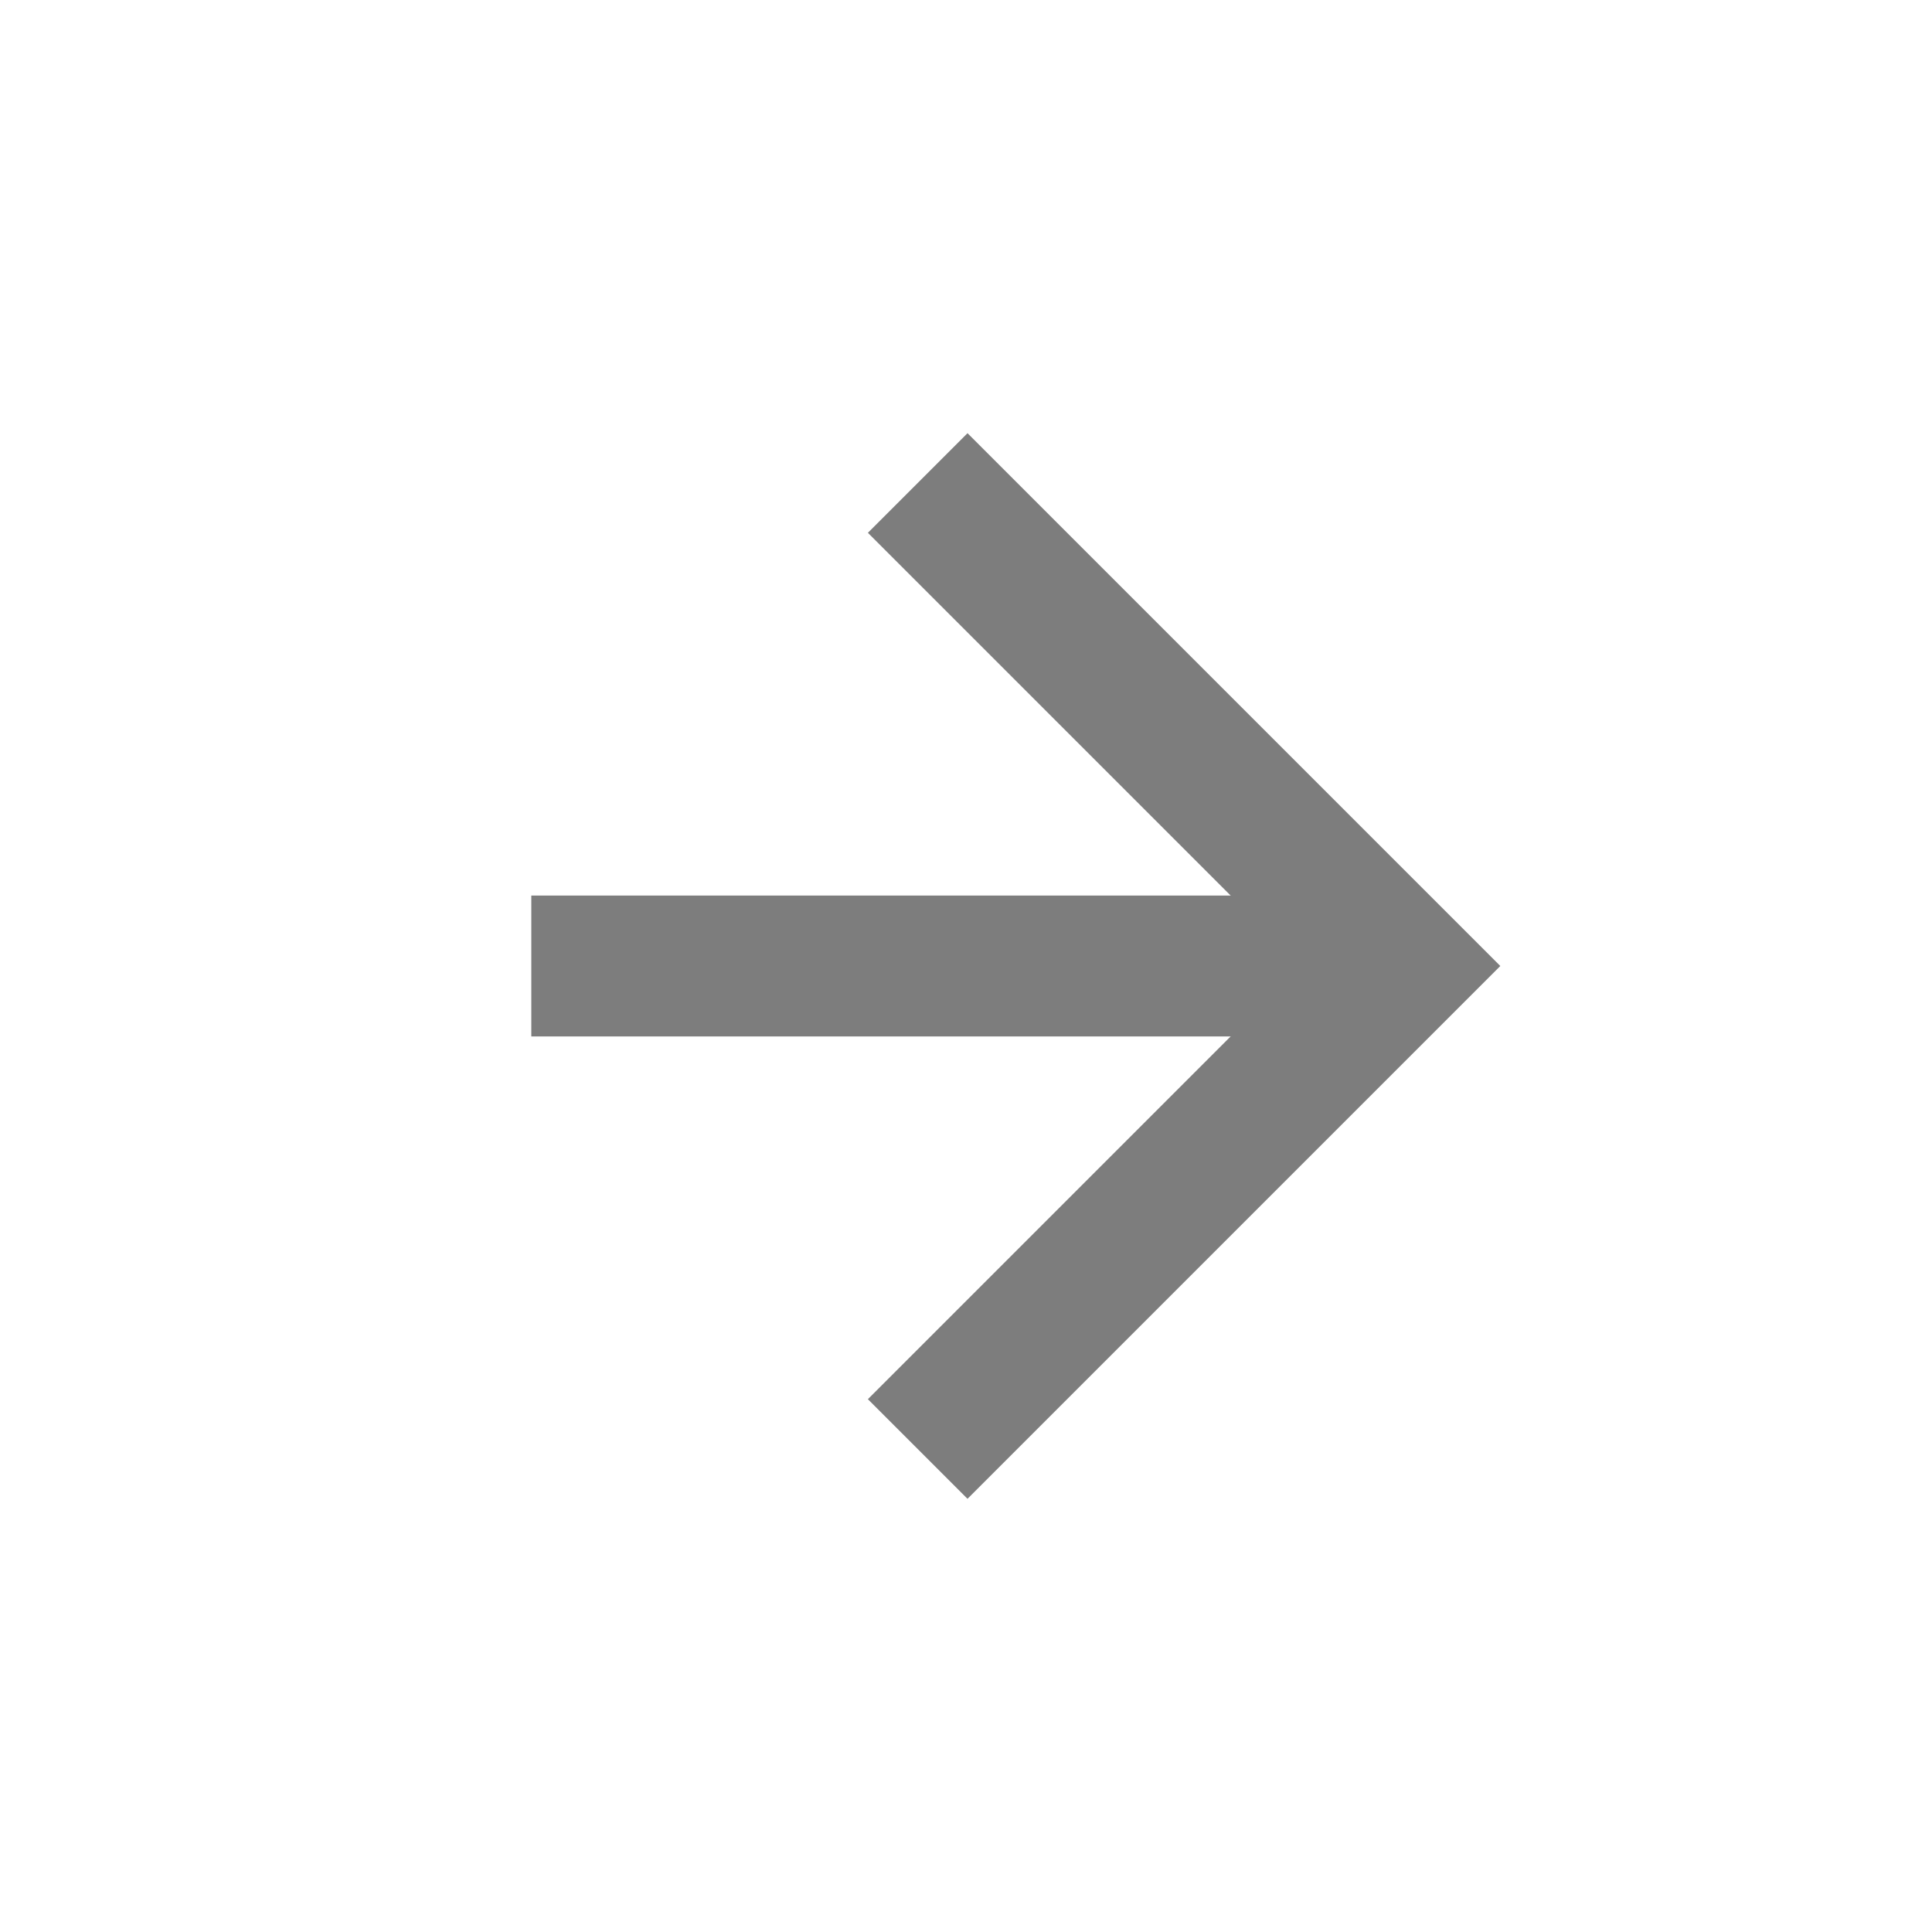
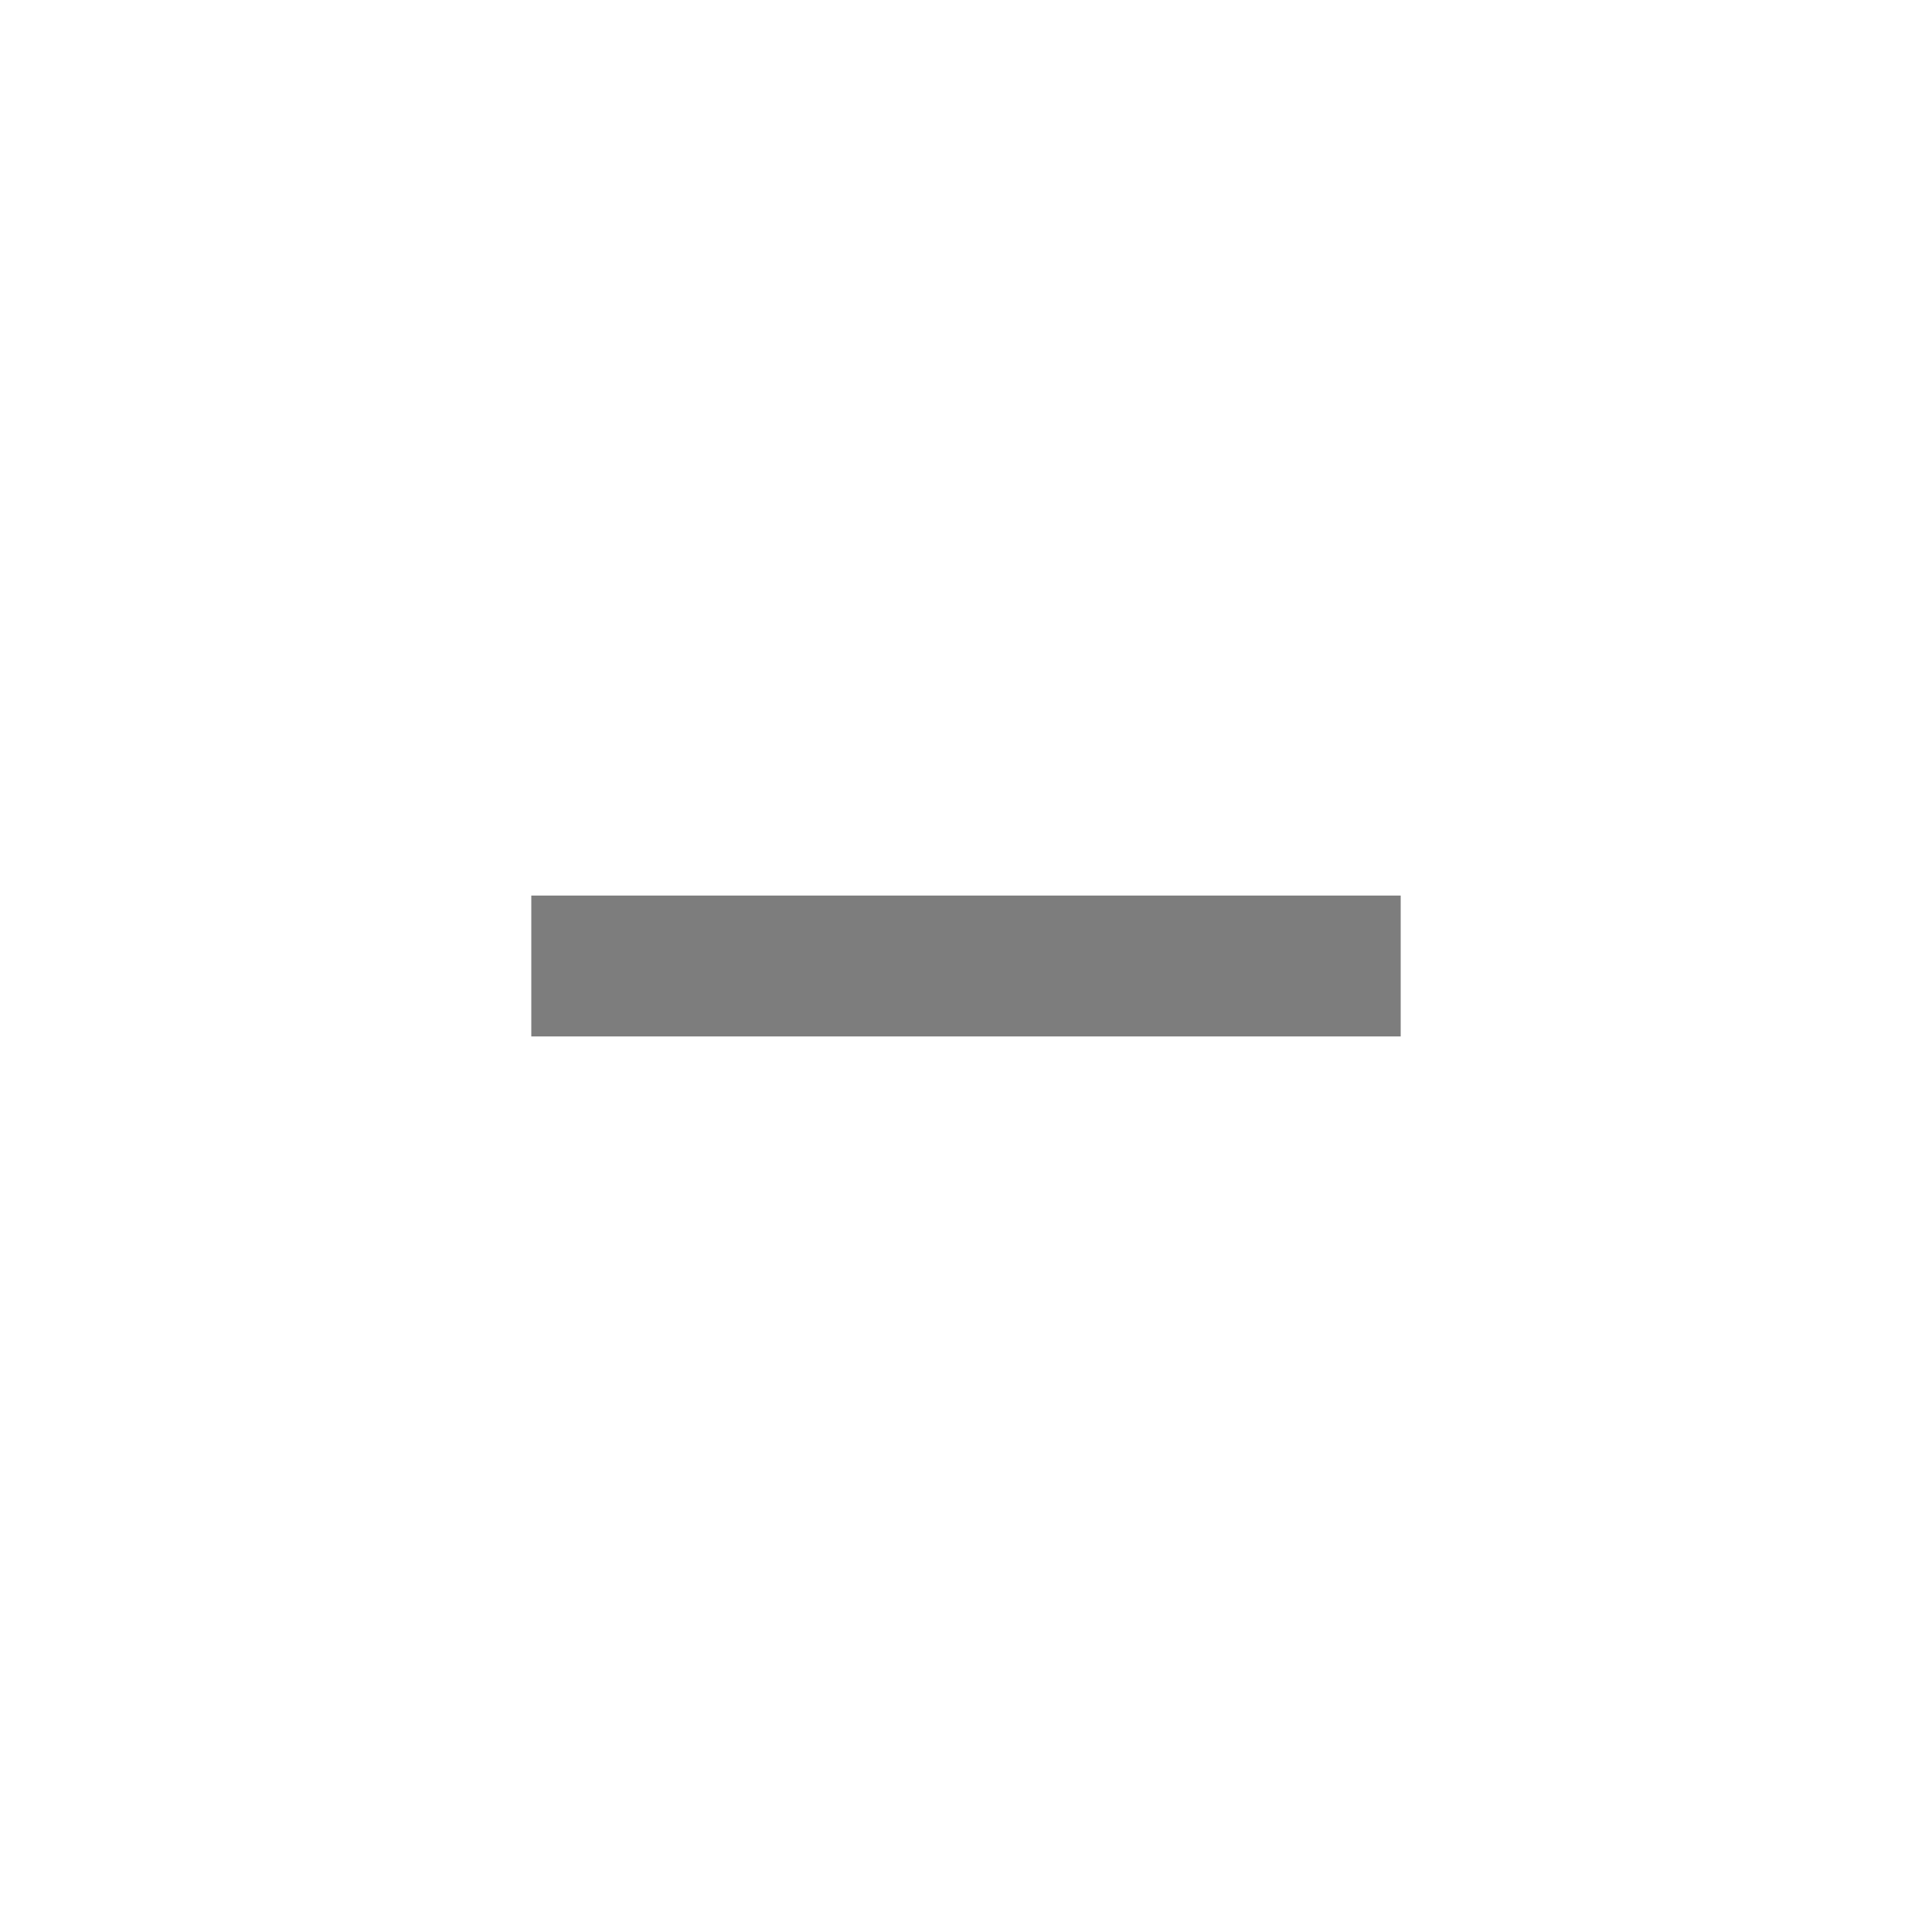
<svg xmlns="http://www.w3.org/2000/svg" width="24" height="24" viewBox="0 0 24 24" fill="none">
  <path d="M6.6 12H17.4" stroke="#7D7D7D" stroke-width="1.75" />
-   <path d="M11.4 6L17.4 12L11.4 18" stroke="#7D7D7D" stroke-width="1.75" />
</svg>